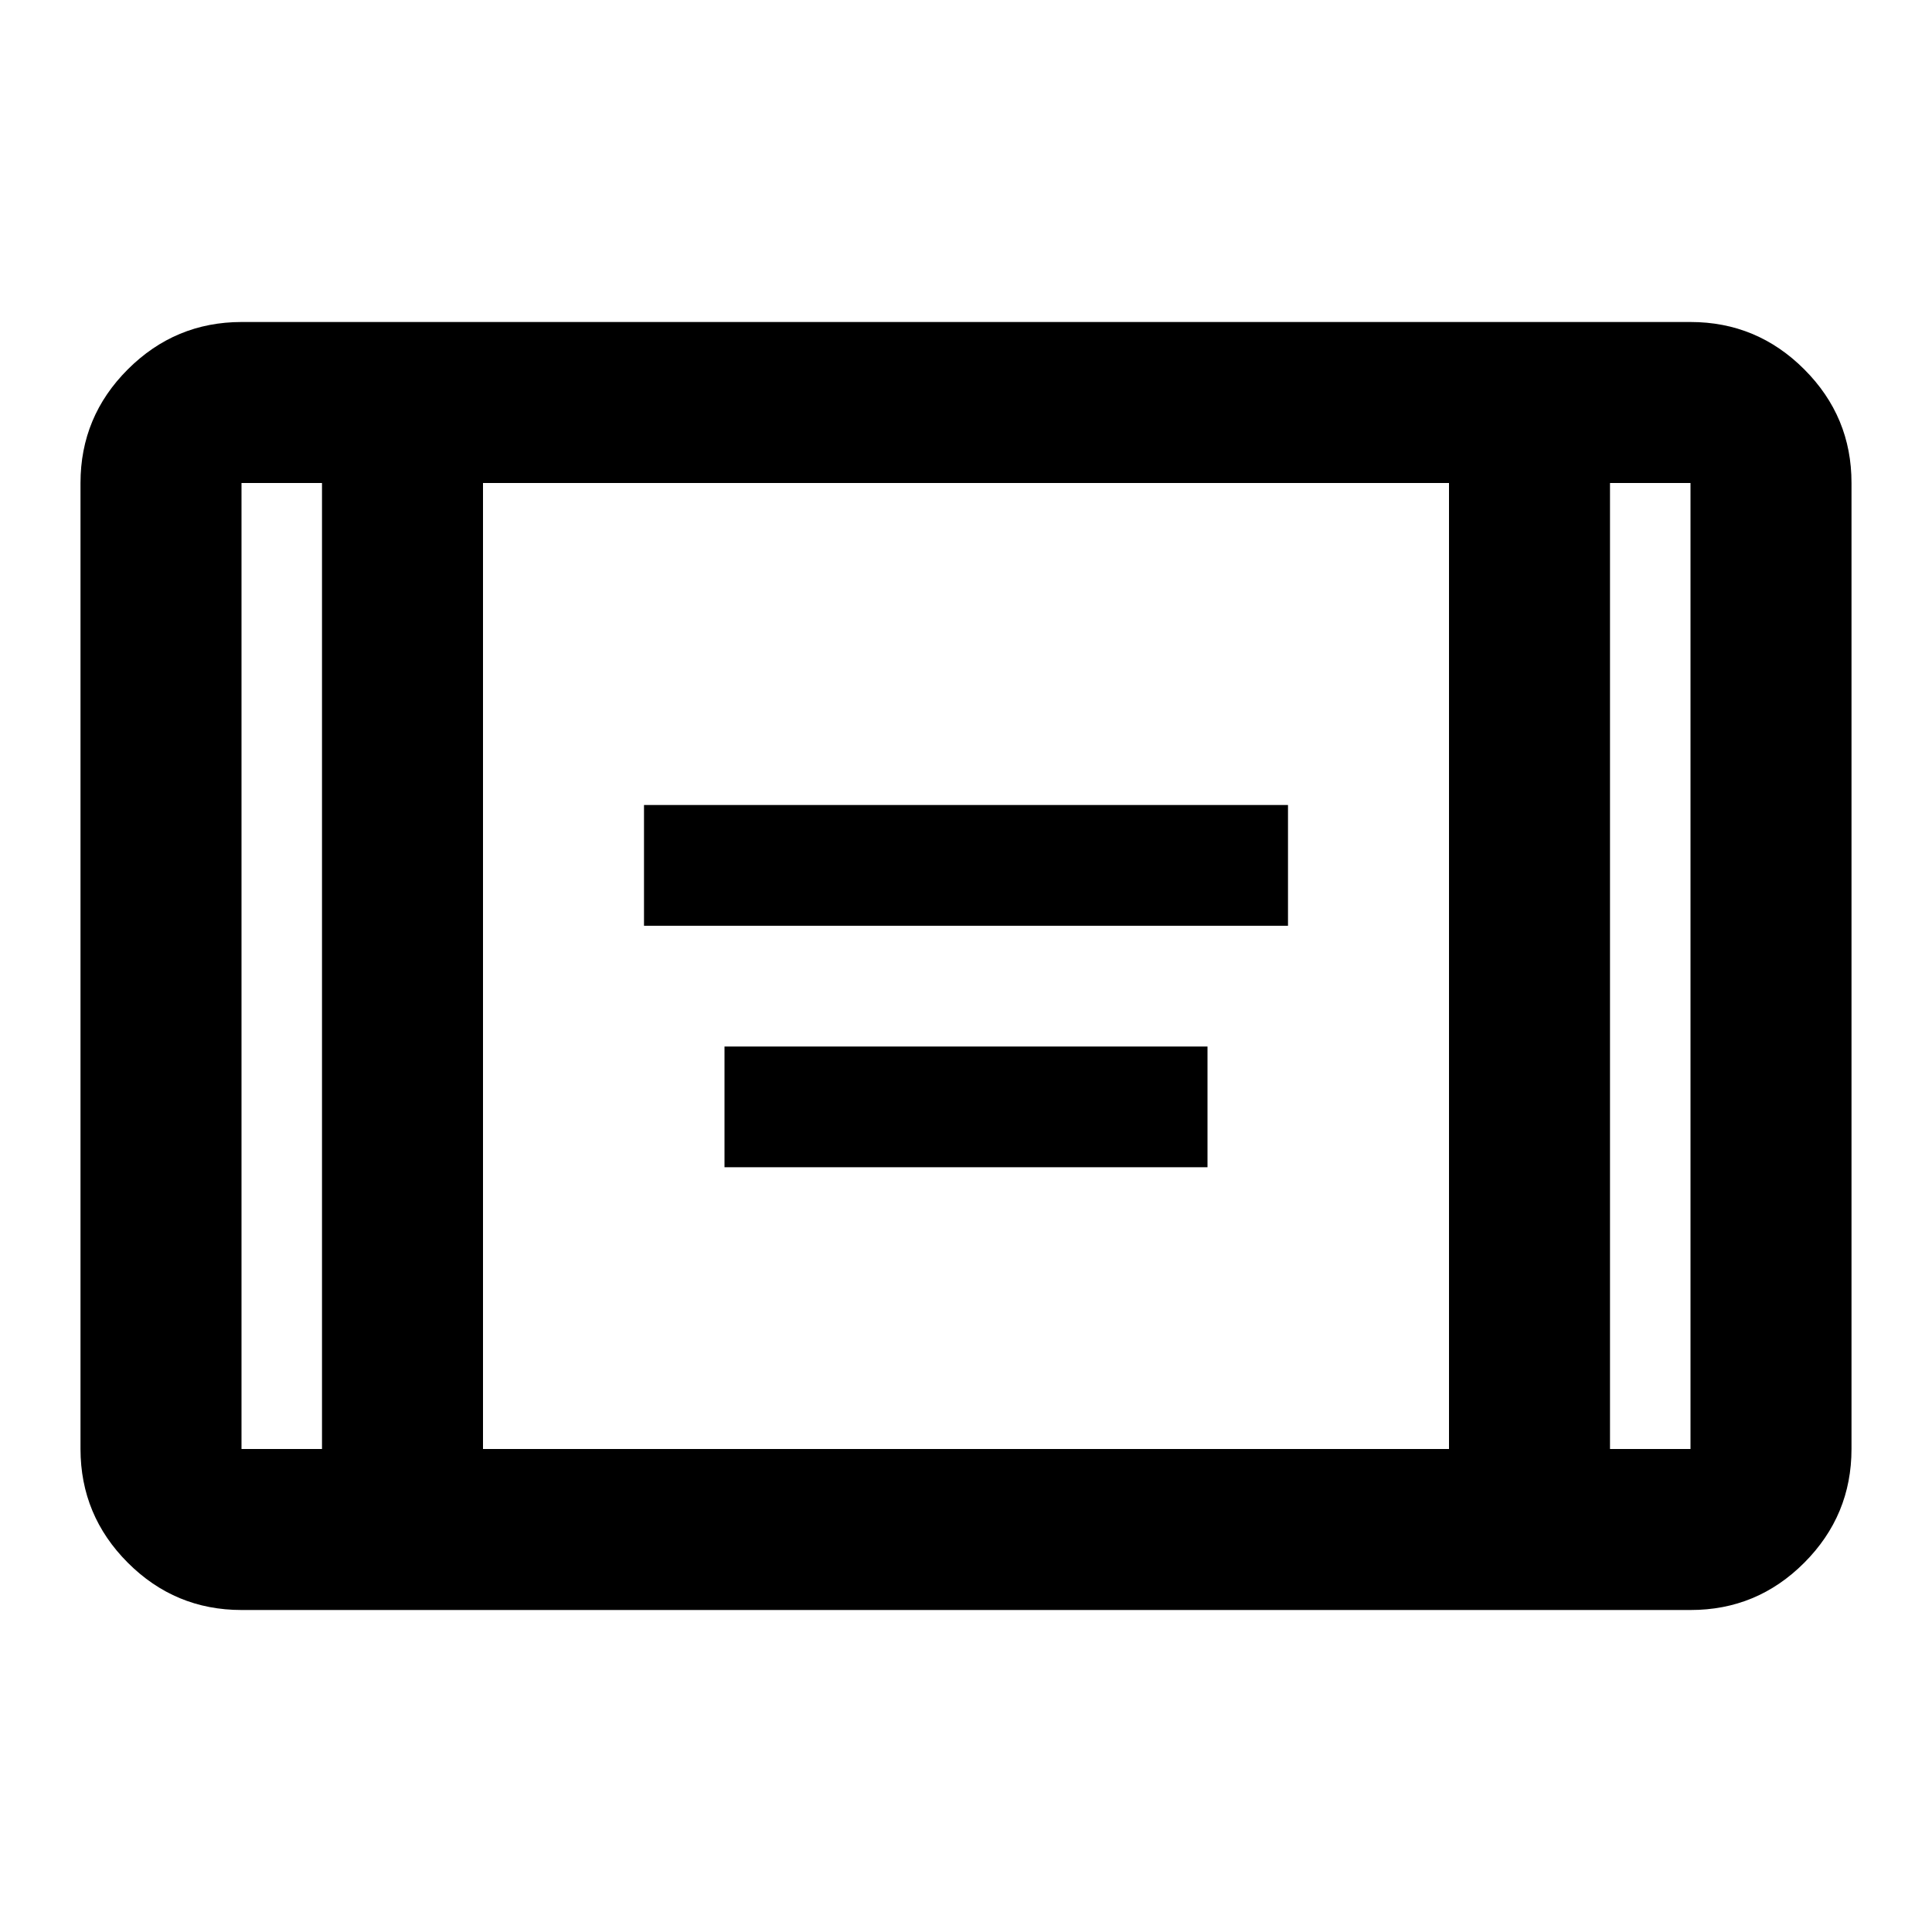
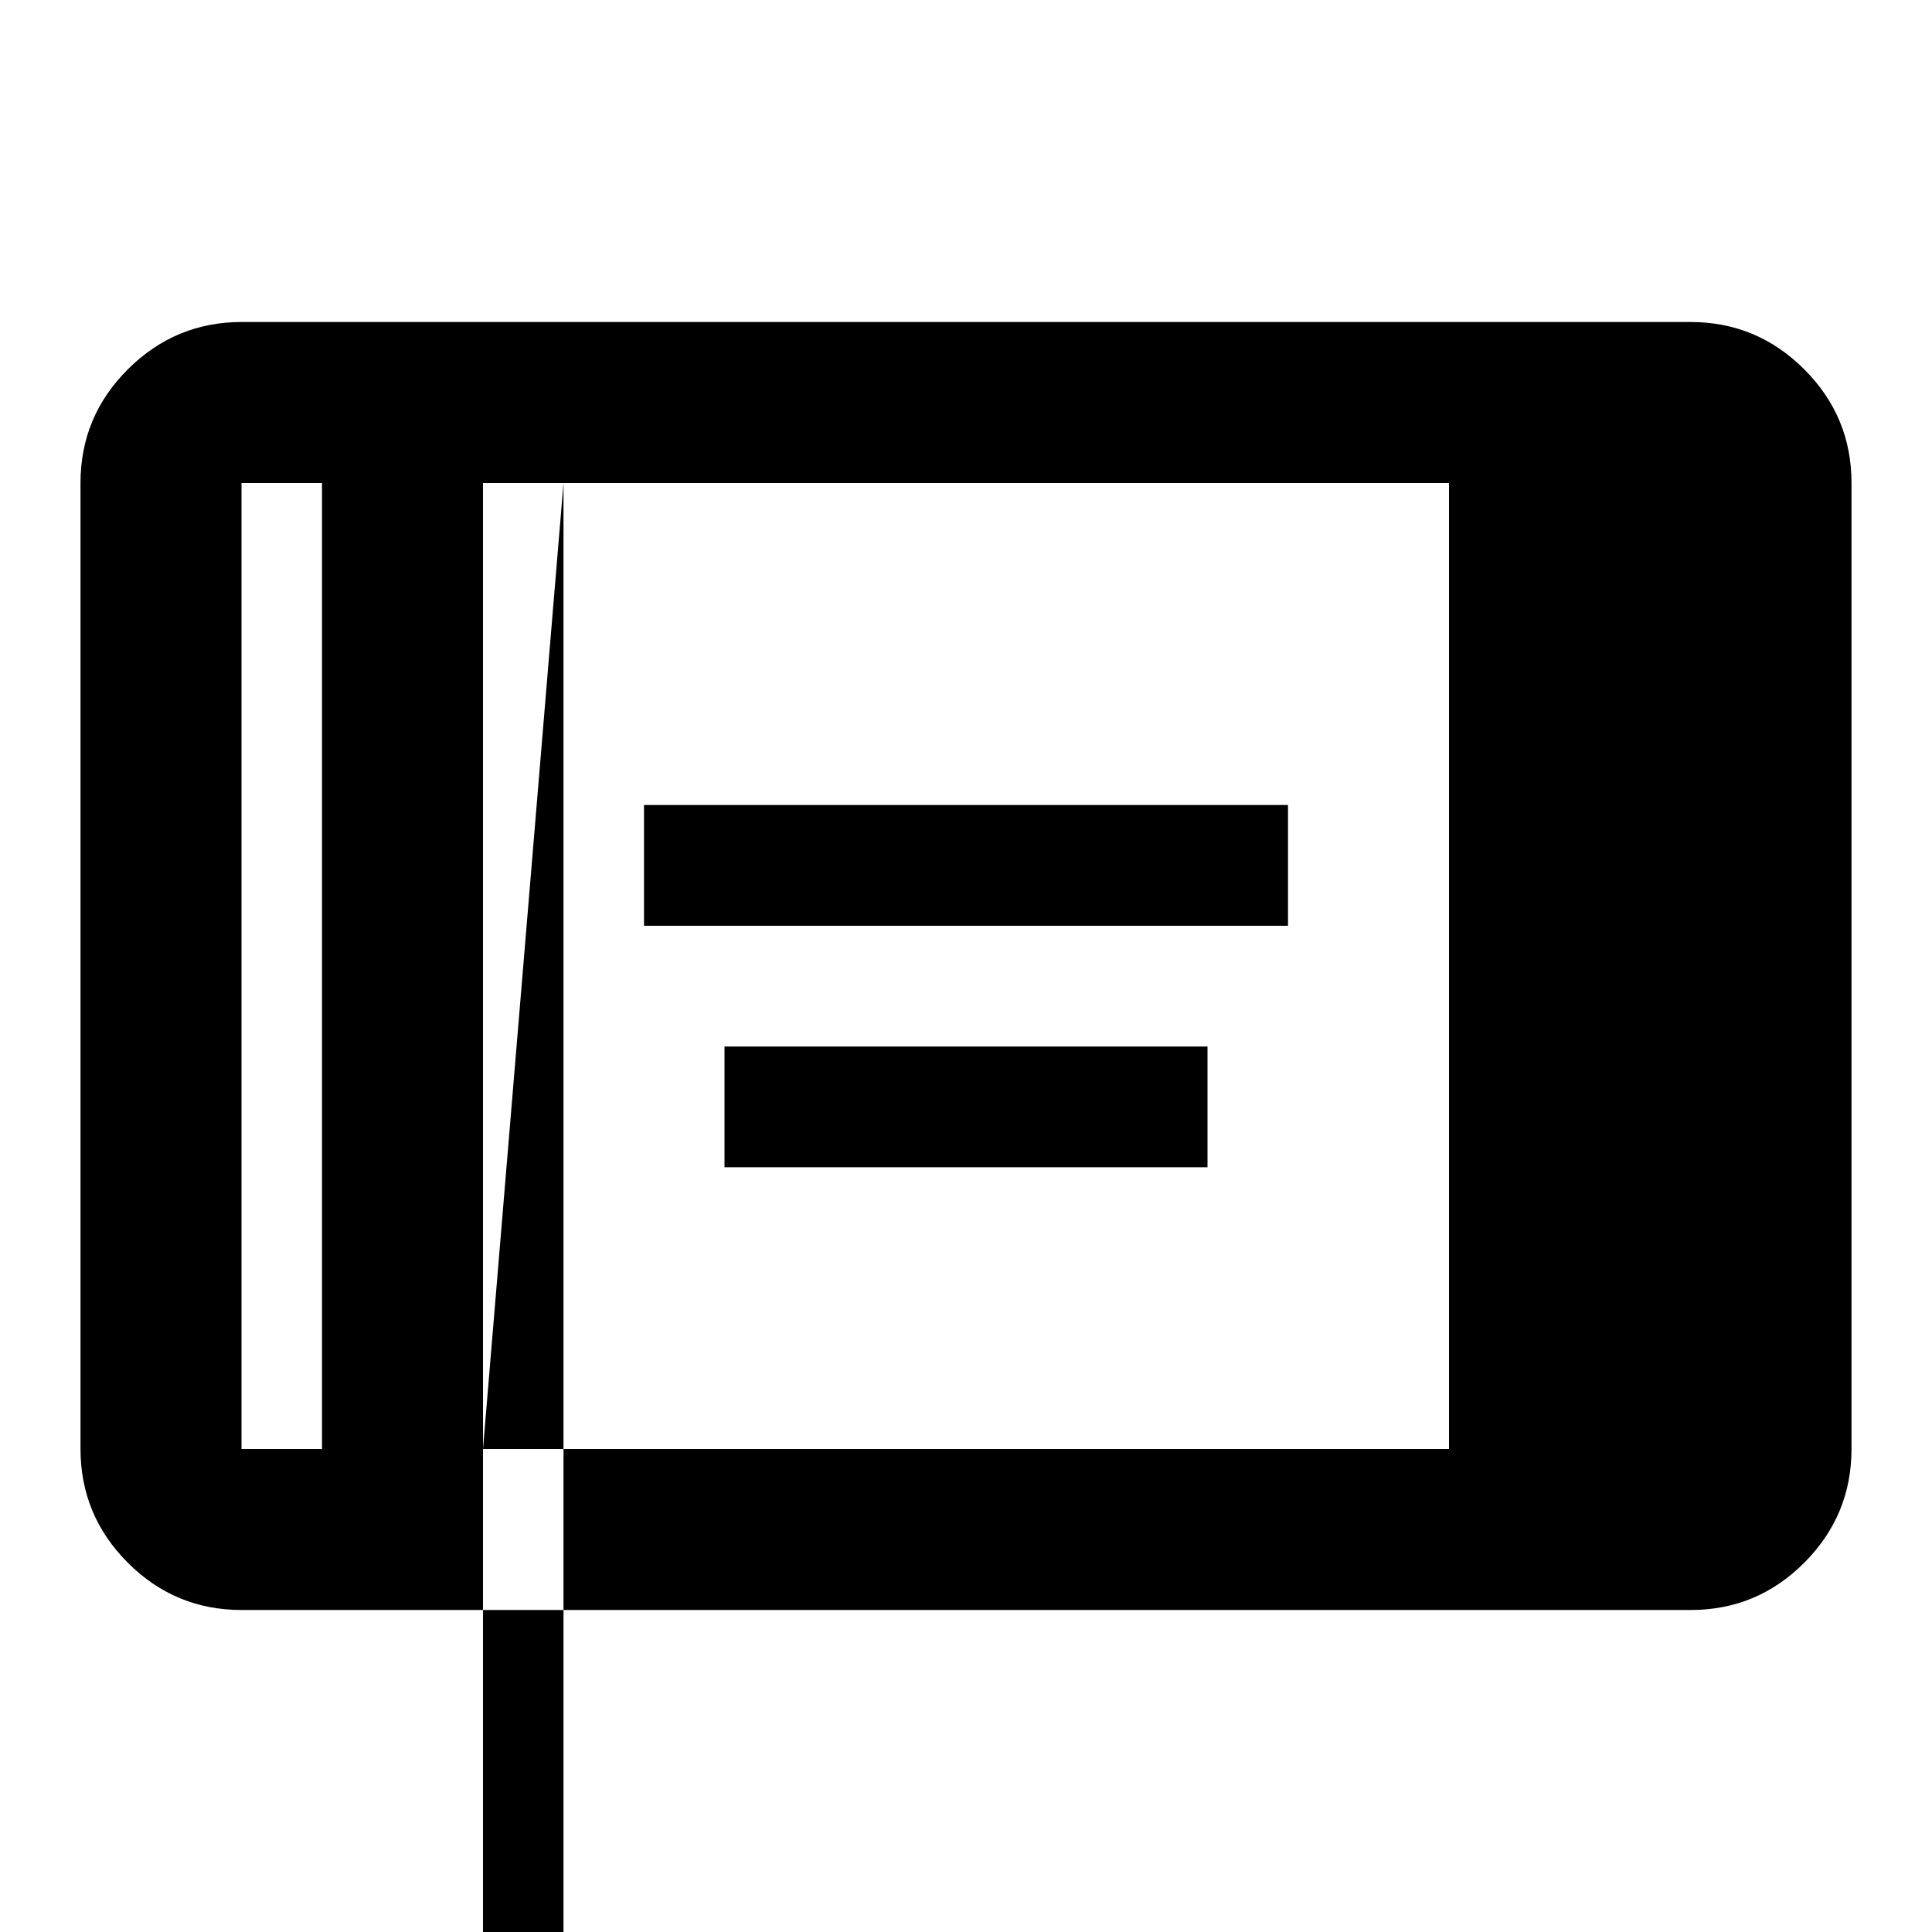
<svg xmlns="http://www.w3.org/2000/svg" width="800" height="800" viewBox="0 0 24 24">
-   <path fill="currentColor" d="M8 11.5V10h8v1.5zm1 3V13h6v1.5zM3 20q-.825 0-1.412-.587T1 18V6q0-.825.588-1.412T3 4h18q.825 0 1.413.588T23 6v12q0 .825-.587 1.413T21 20zM4 6H3v12h1zm2 12h12V6H6zM20 6v12h1V6zm0 0h1zM4 6H3z" />
+   <path fill="currentColor" d="M8 11.5V10h8v1.5zm1 3V13h6v1.5zM3 20q-.825 0-1.412-.587T1 18V6q0-.825.588-1.412T3 4h18q.825 0 1.413.588T23 6v12q0 .825-.587 1.413T21 20zM4 6H3v12h1zm2 12h12V6H6zv12h1V6zm0 0h1zM4 6H3z" />
</svg>